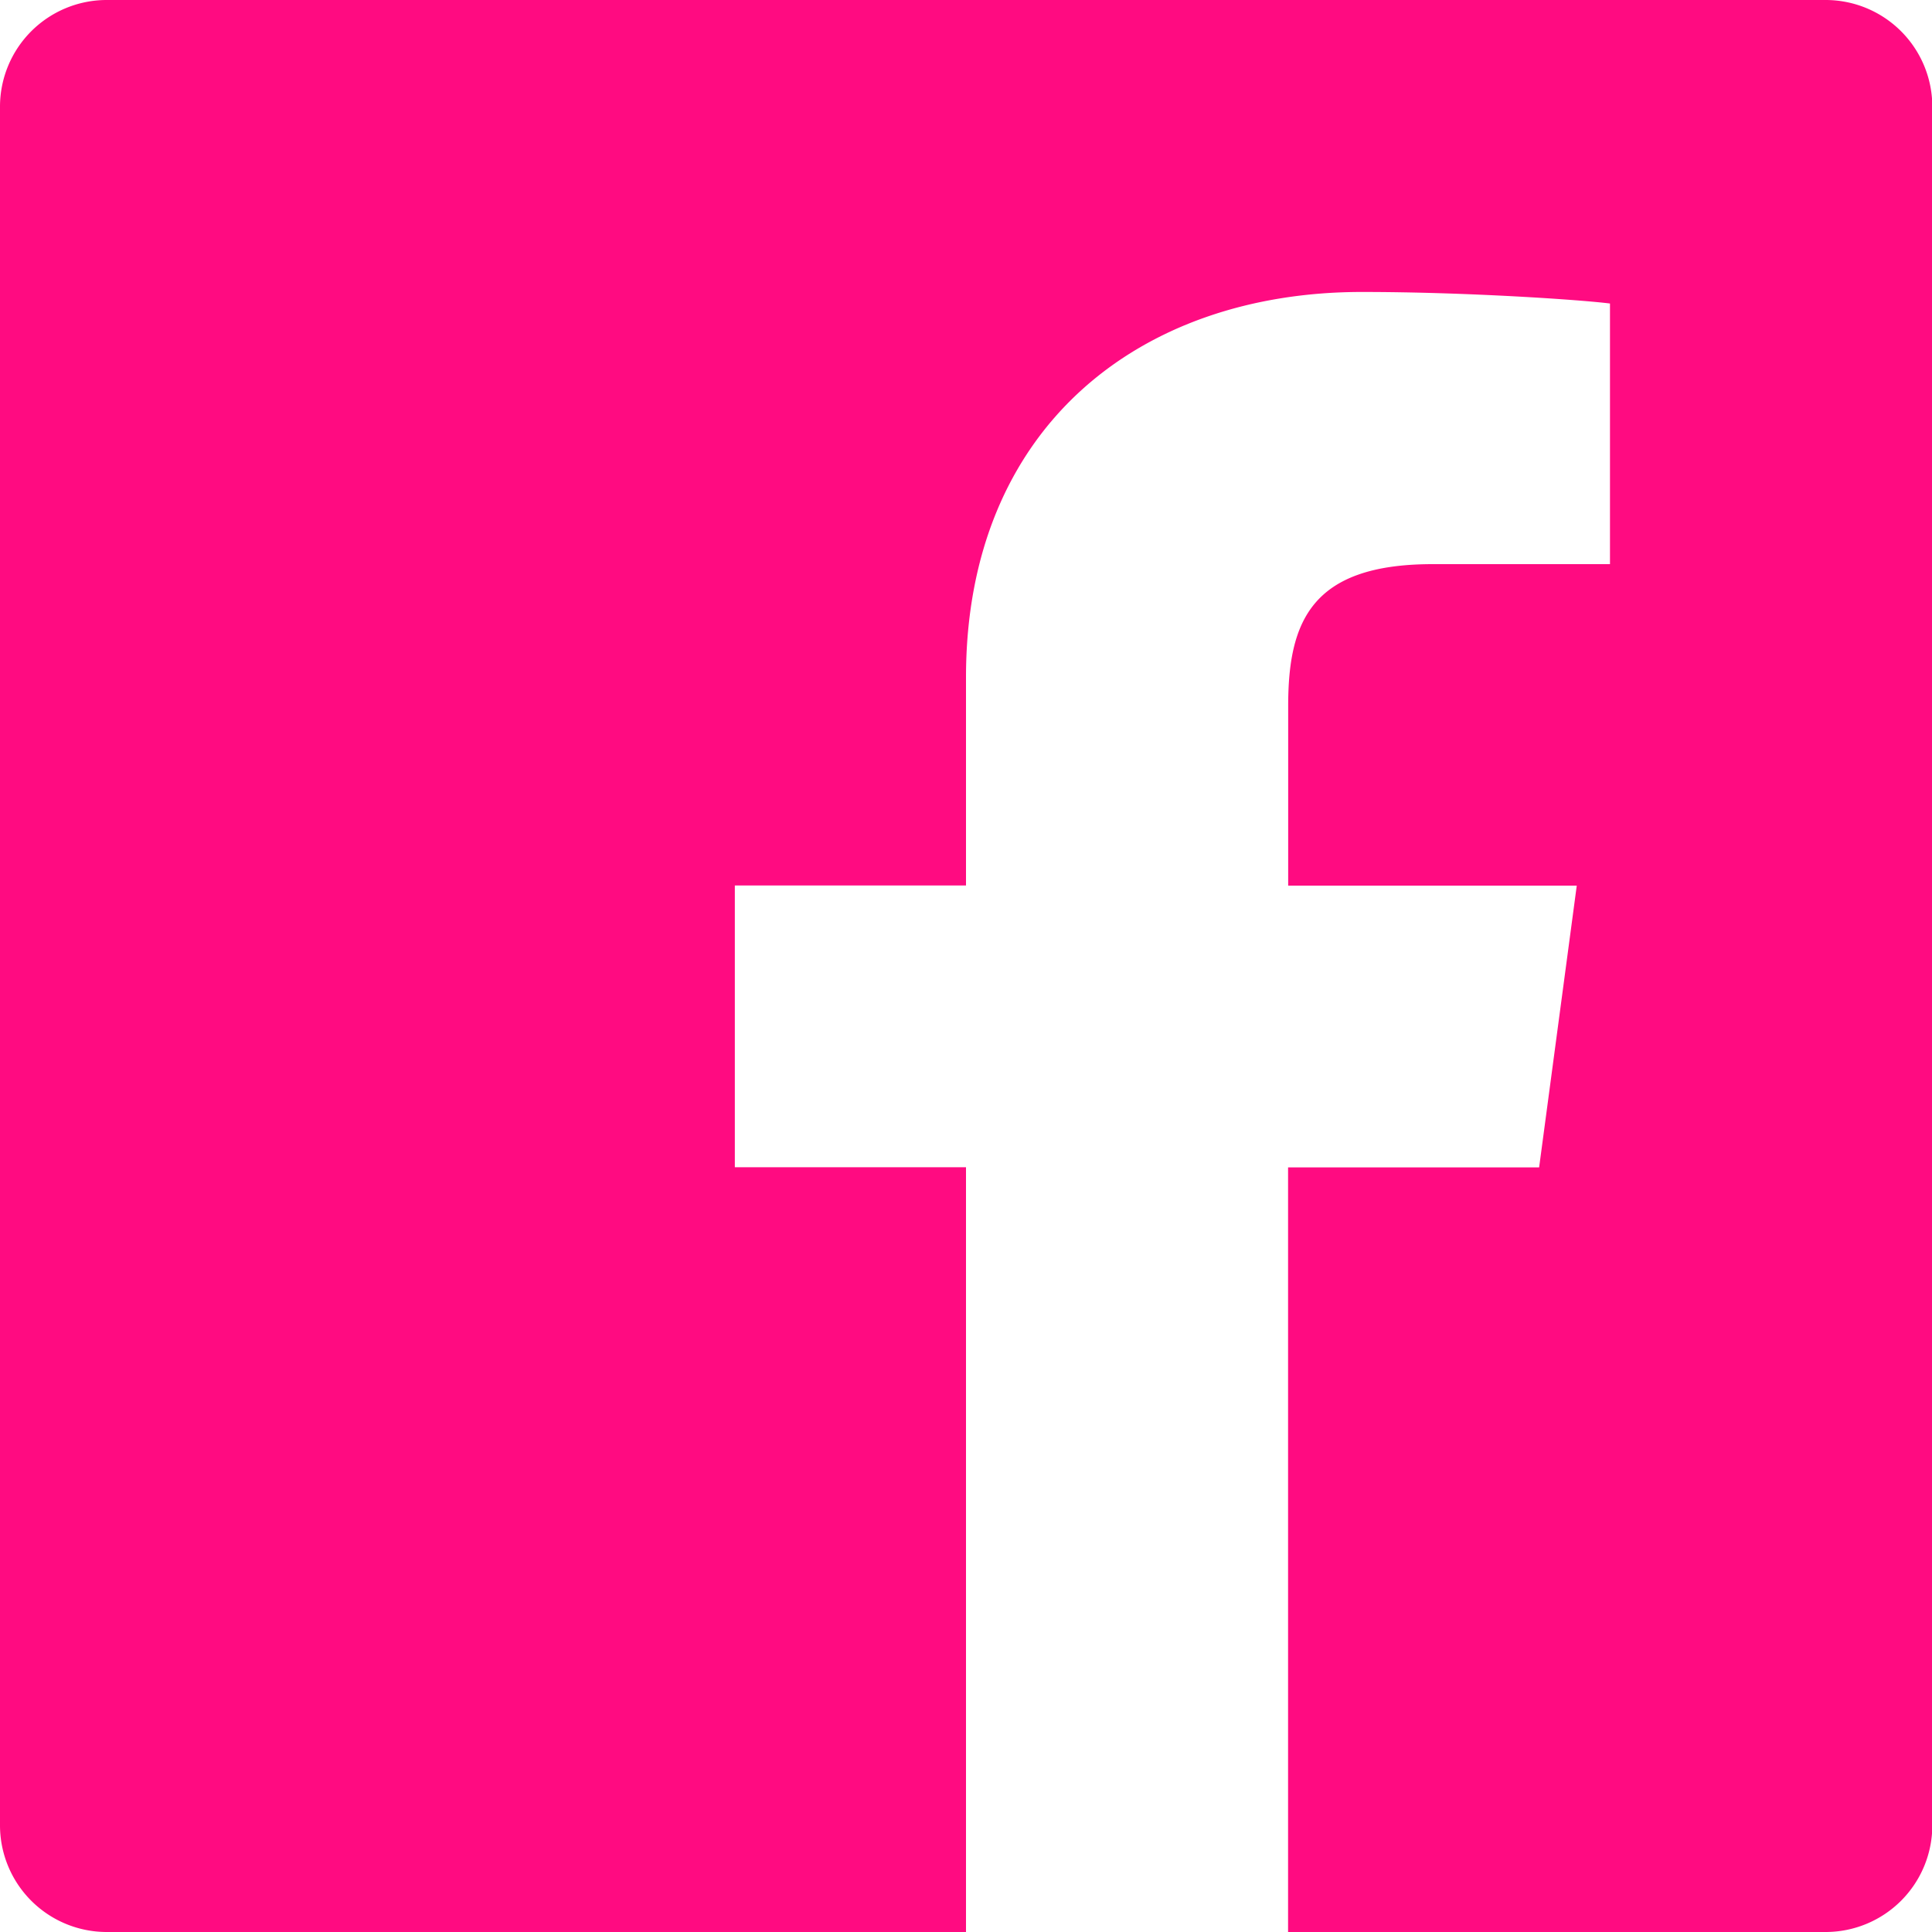
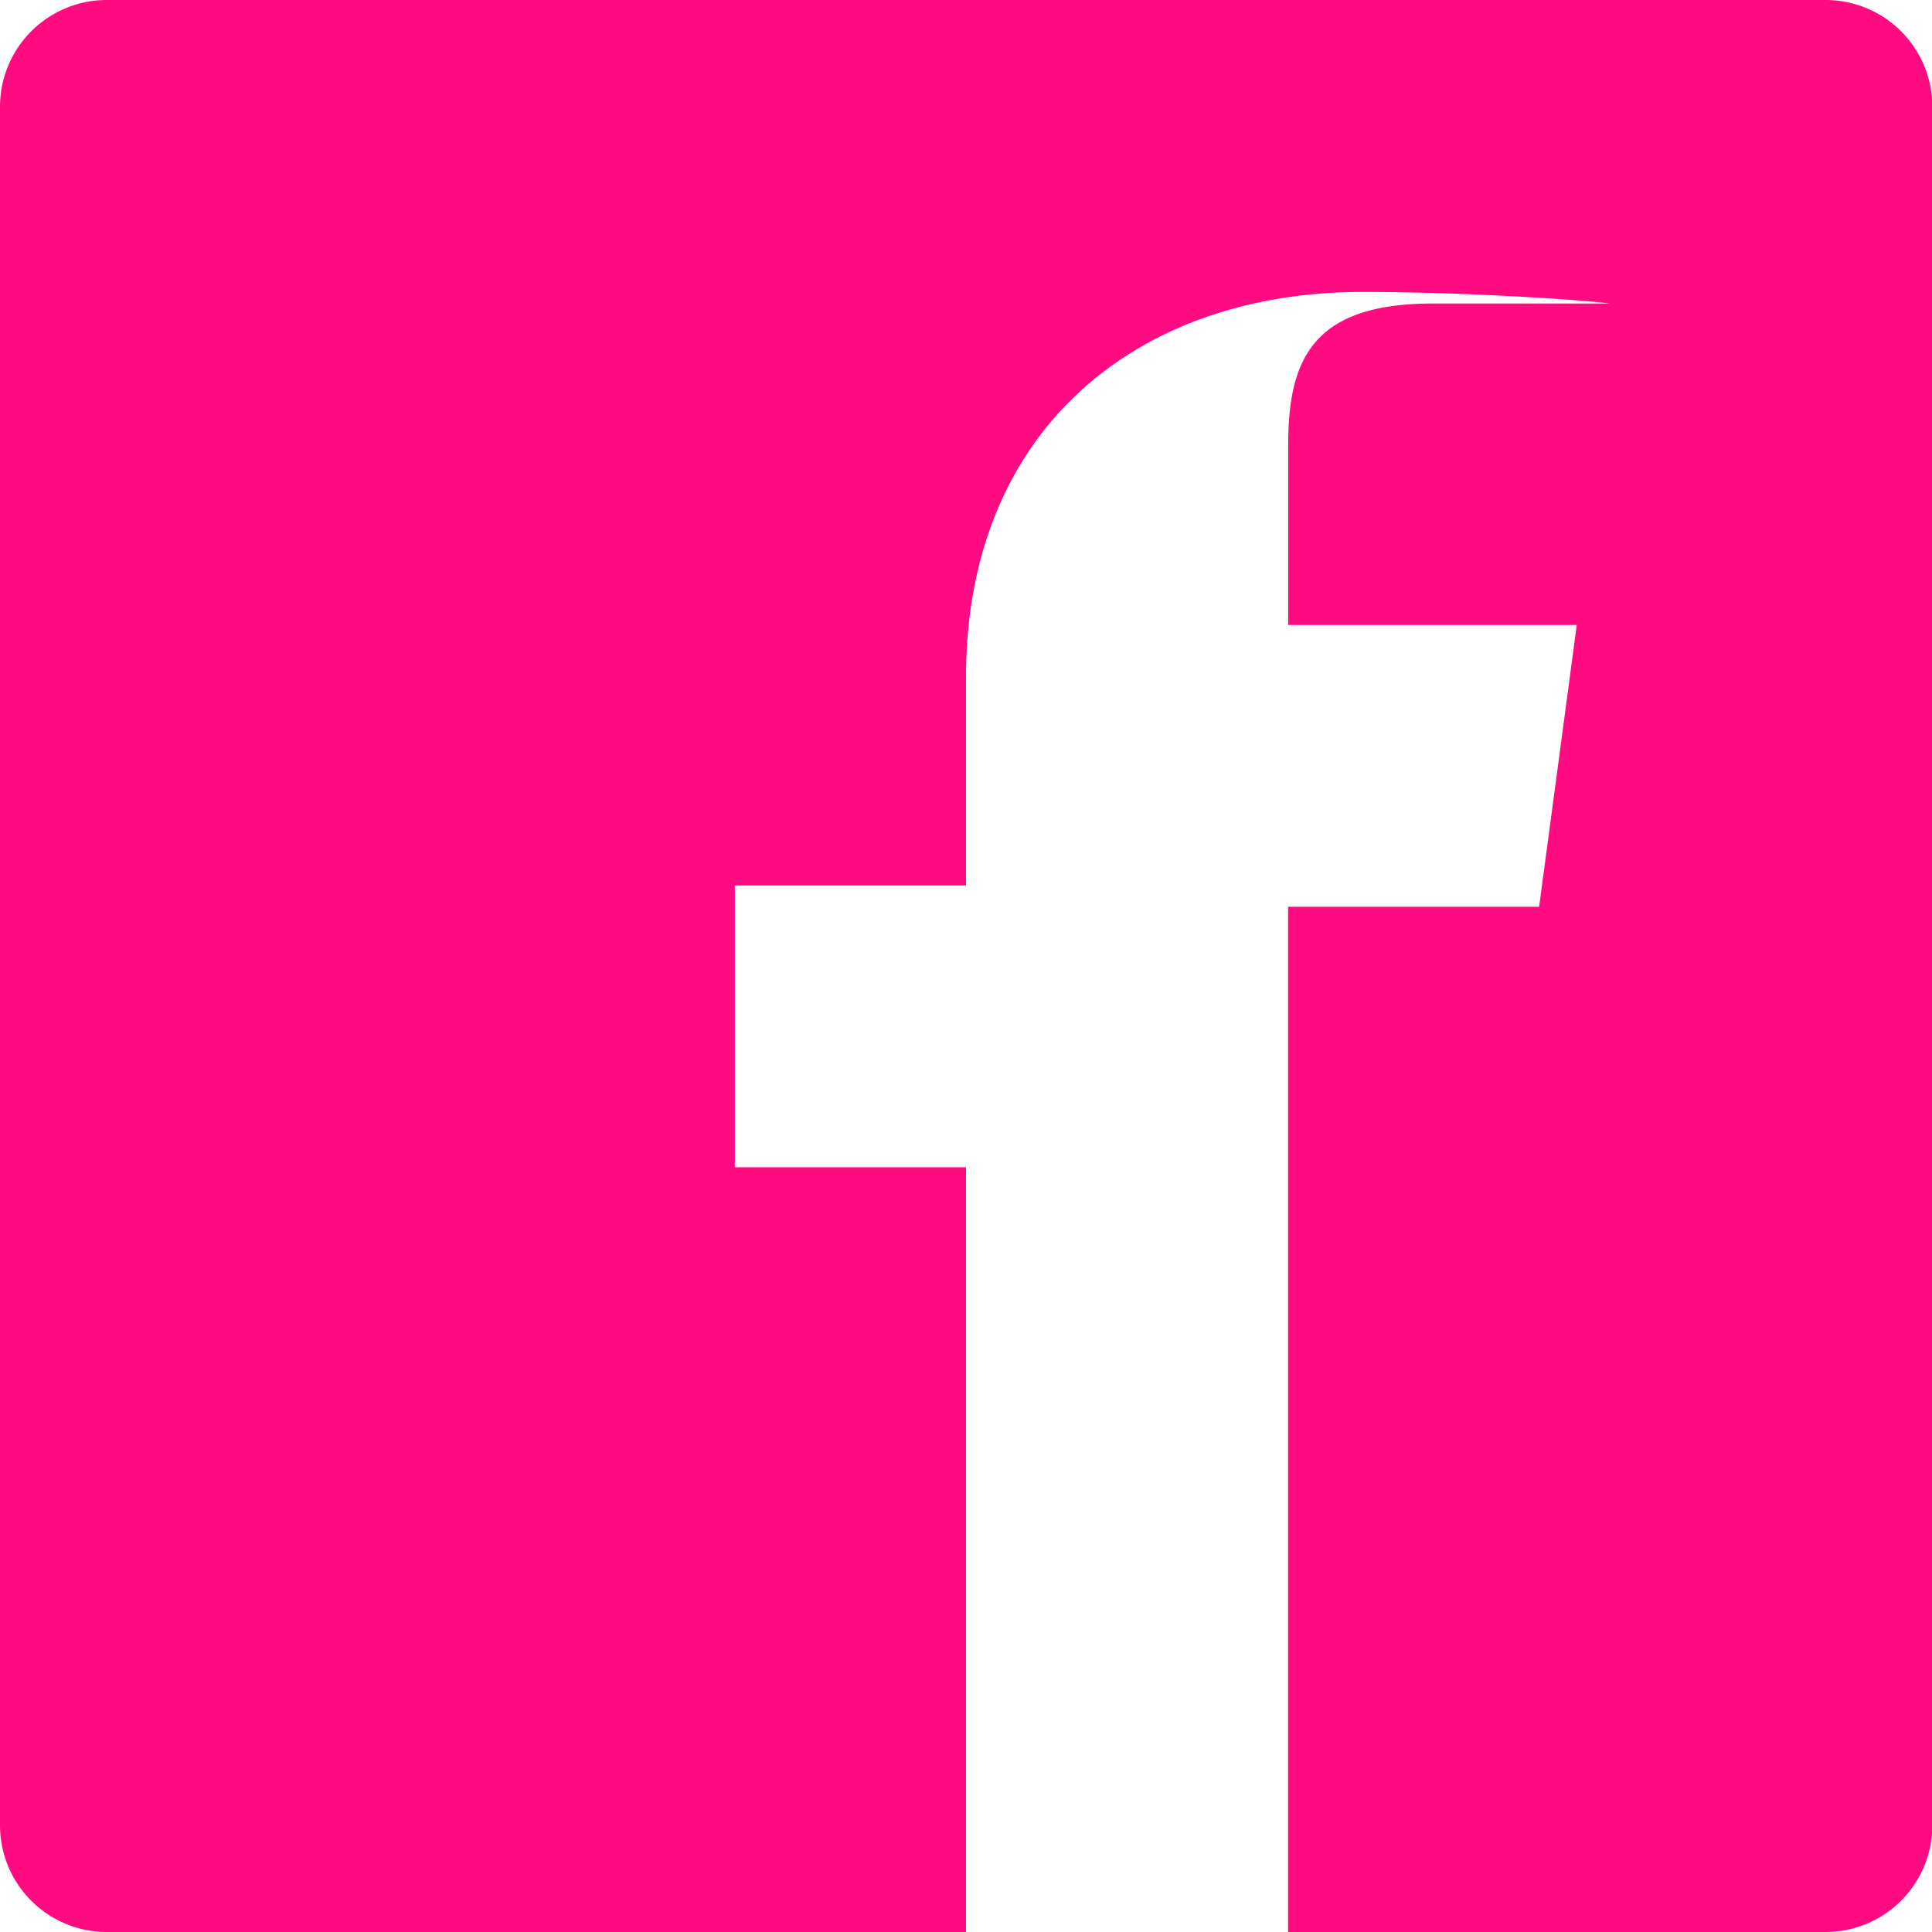
<svg xmlns="http://www.w3.org/2000/svg" width="35.938" height="35.938" viewBox="0 0 35.938 35.938">
  <defs>
    <style>.a{fill:#ff0b81;}</style>
  </defs>
-   <path class="a" d="M38.454,4.5H6.484A1.985,1.985,0,0,0,4.5,6.484v31.97a1.985,1.985,0,0,0,1.984,1.984H22.469V26.212h-4.3V20.971h4.3V17.1c0-4.642,3.219-7.169,7.365-7.169,1.984,0,4.118.15,4.614.215v4.848h-3.3c-2.255,0-2.686,1.067-2.686,2.639v3.341H33.83l-.7,5.241h-4.67V40.438h10a1.985,1.985,0,0,0,1.984-1.984V6.484A1.985,1.985,0,0,0,38.454,4.5Z" transform="translate(-4.5 -4.5)" />
+   <path class="a" d="M38.454,4.5H6.484A1.985,1.985,0,0,0,4.5,6.484v31.97a1.985,1.985,0,0,0,1.984,1.984H22.469V26.212h-4.3V20.971h4.3V17.1c0-4.642,3.219-7.169,7.365-7.169,1.984,0,4.118.15,4.614.215h-3.3c-2.255,0-2.686,1.067-2.686,2.639v3.341H33.83l-.7,5.241h-4.67V40.438h10a1.985,1.985,0,0,0,1.984-1.984V6.484A1.985,1.985,0,0,0,38.454,4.5Z" transform="translate(-4.5 -4.5)" />
</svg>